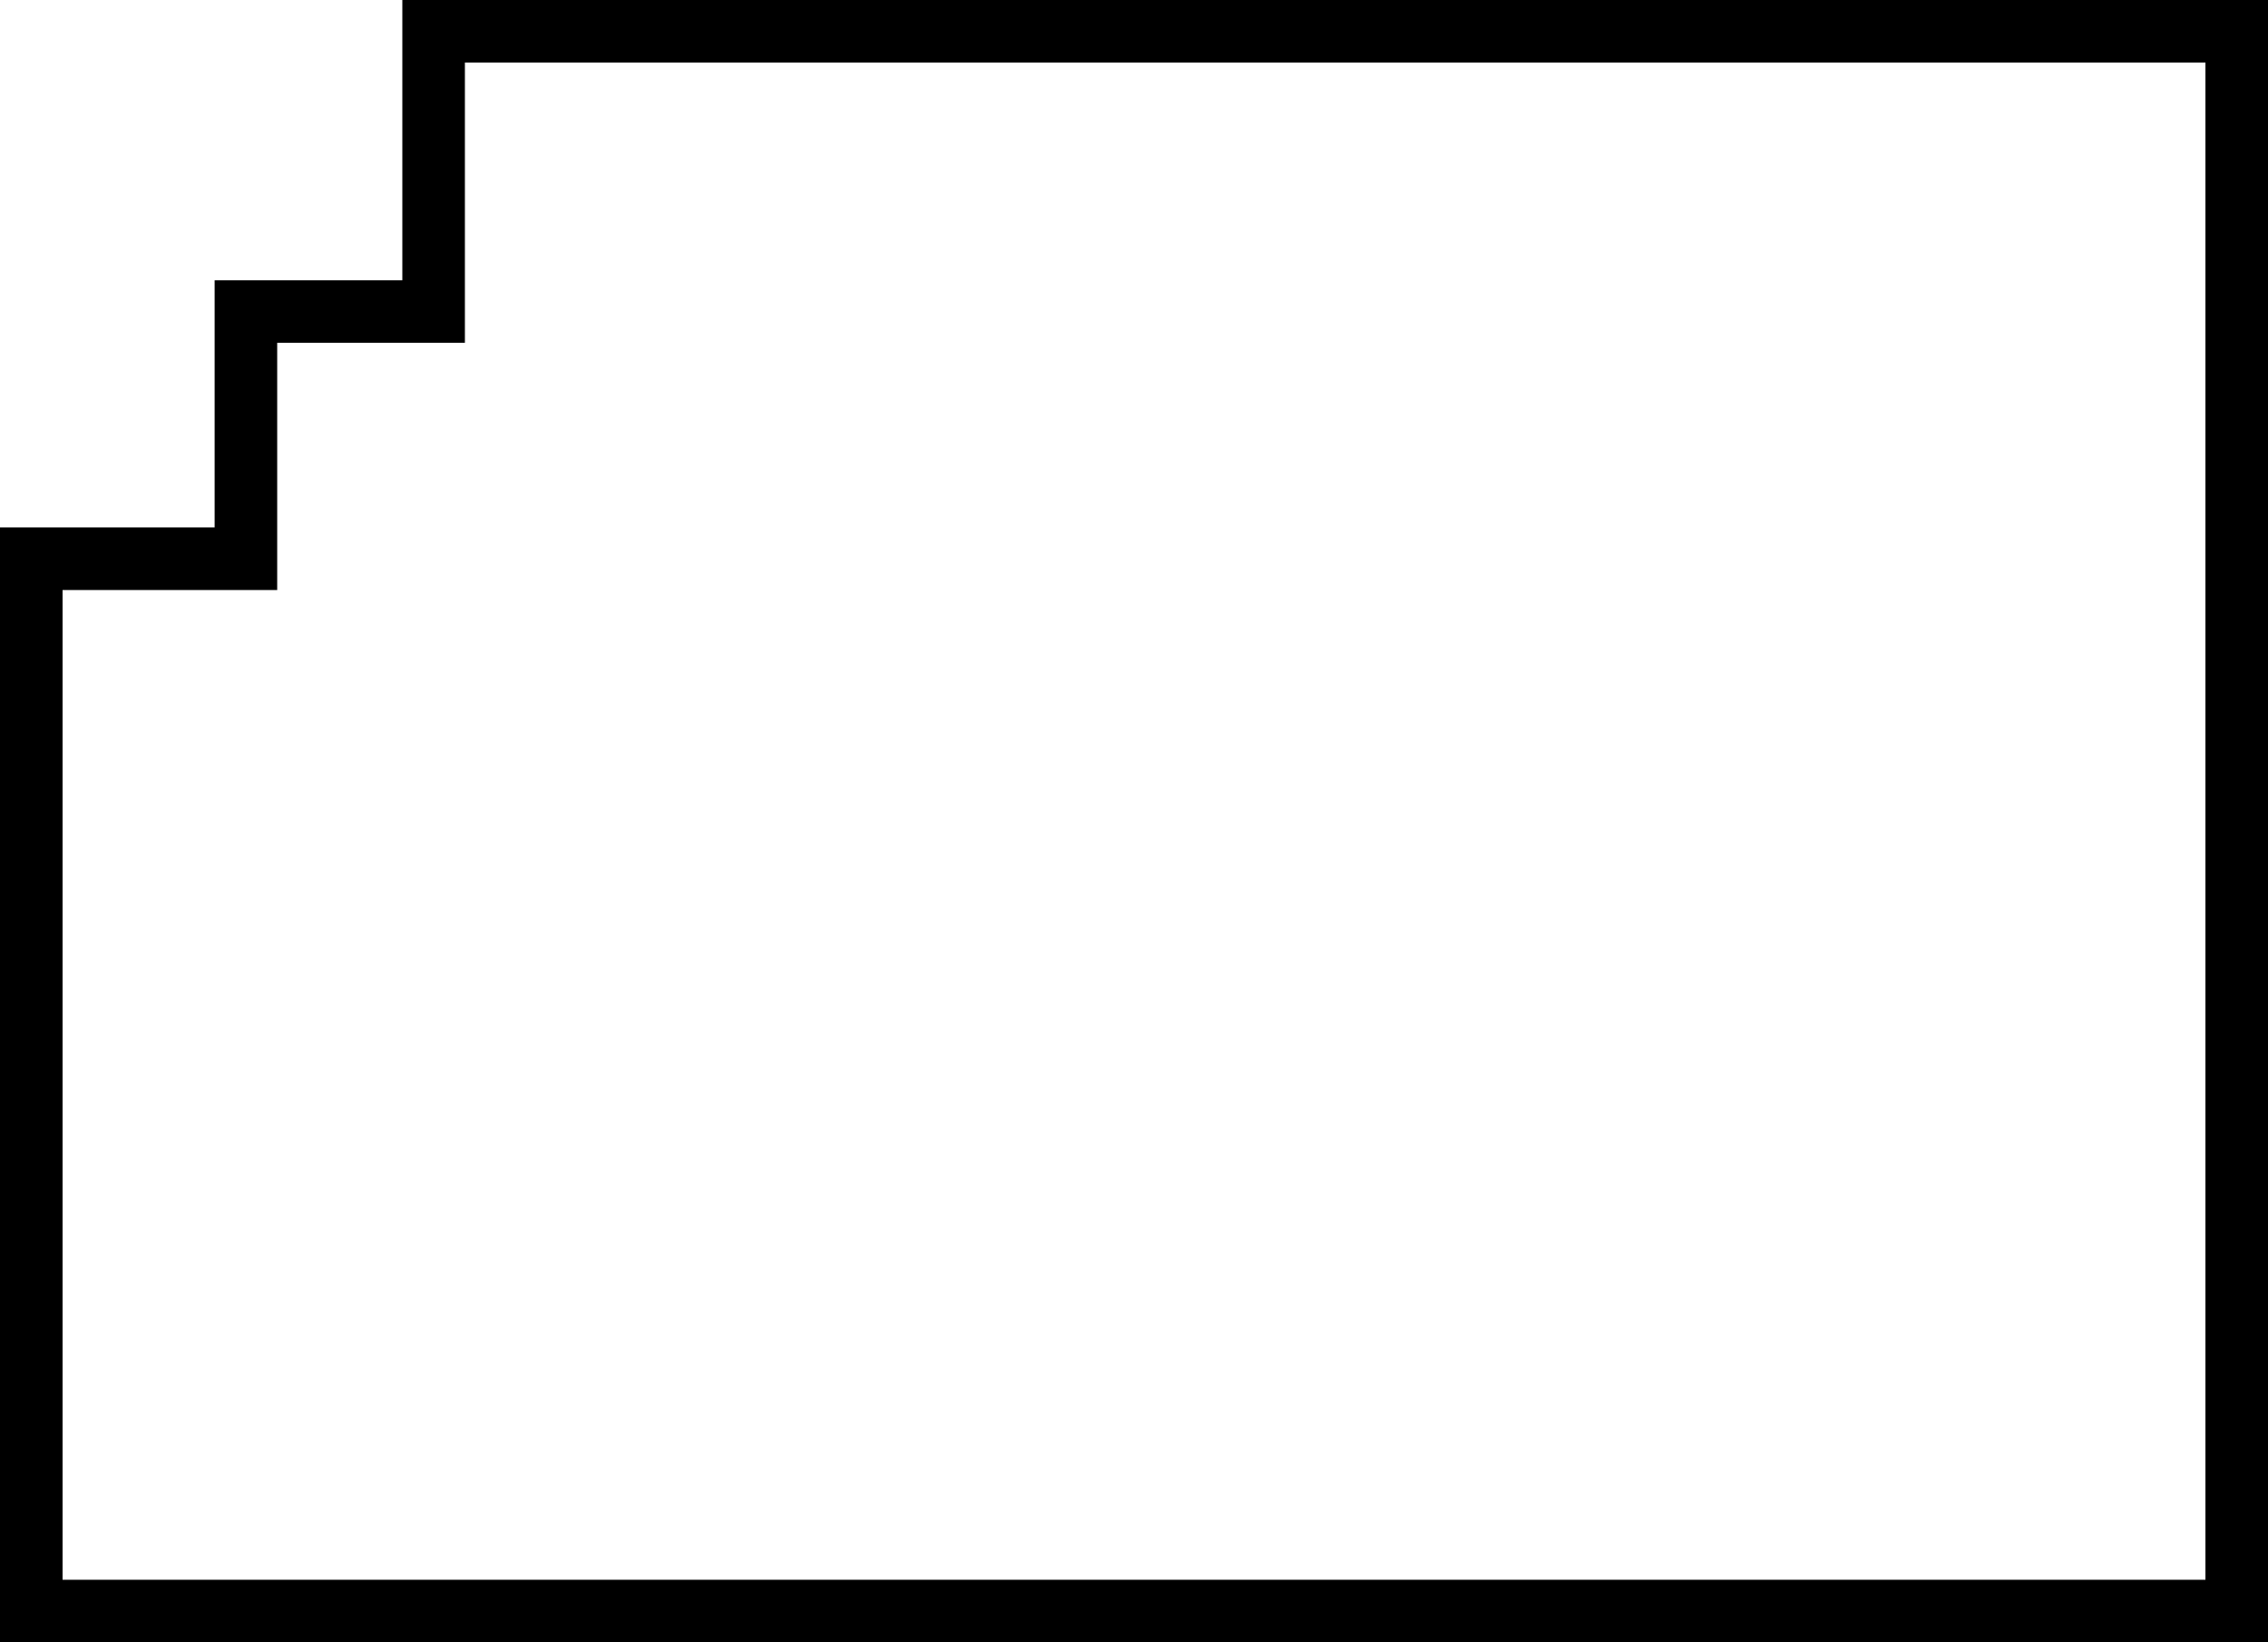
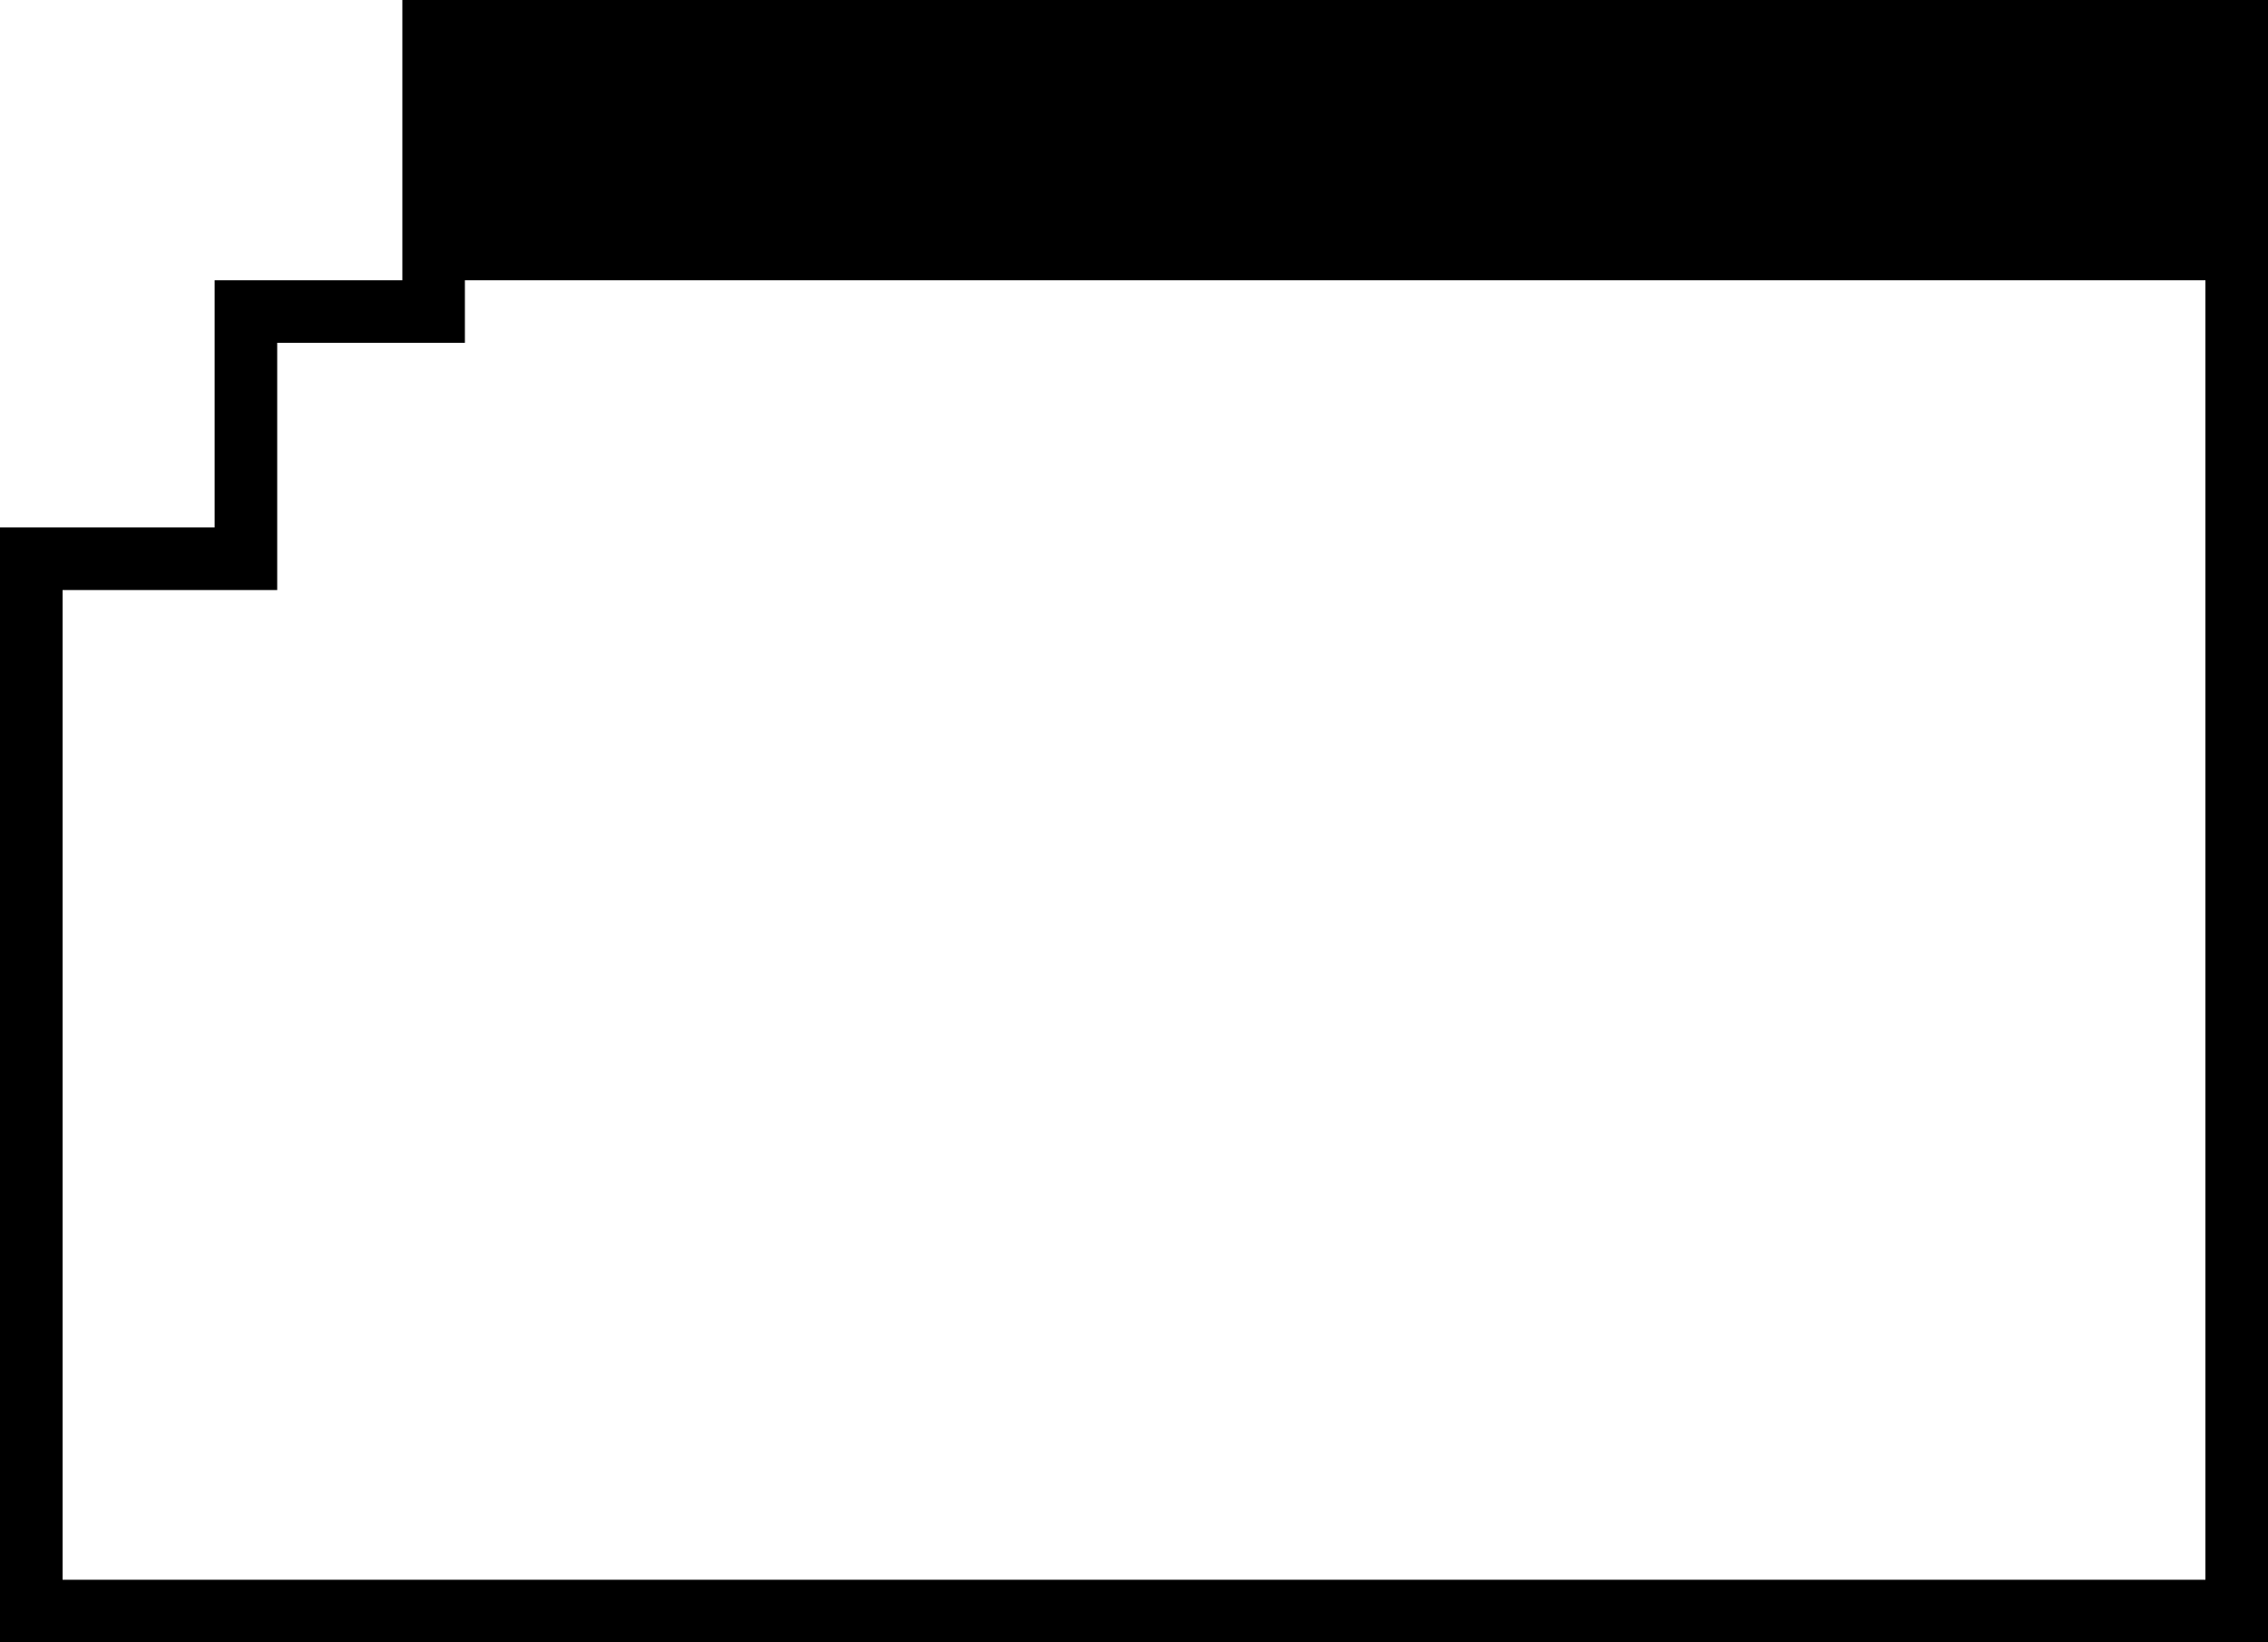
<svg xmlns="http://www.w3.org/2000/svg" version="1.1" id="Layer_1" x="0px" y="0px" viewBox="0 0 522 378" style="enable-background:new 0 0 522 378;" xml:space="preserve">
  <g>
    <g>
-       <path d="M507.6,14.4v349.2H14.4V135.8h35h14.4v-14.4V78.9h28.7H107V64.5V14.4H507.6 M522,0H92.6v64.5H49.4v56.9H0V378h522V0L522,0    z" />
+       <path d="M507.6,14.4v349.2H14.4V135.8h35h14.4v-14.4V78.9h28.7H107V64.5H507.6 M522,0H92.6v64.5H49.4v56.9H0V378h522V0L522,0    z" />
    </g>
  </g>
</svg>